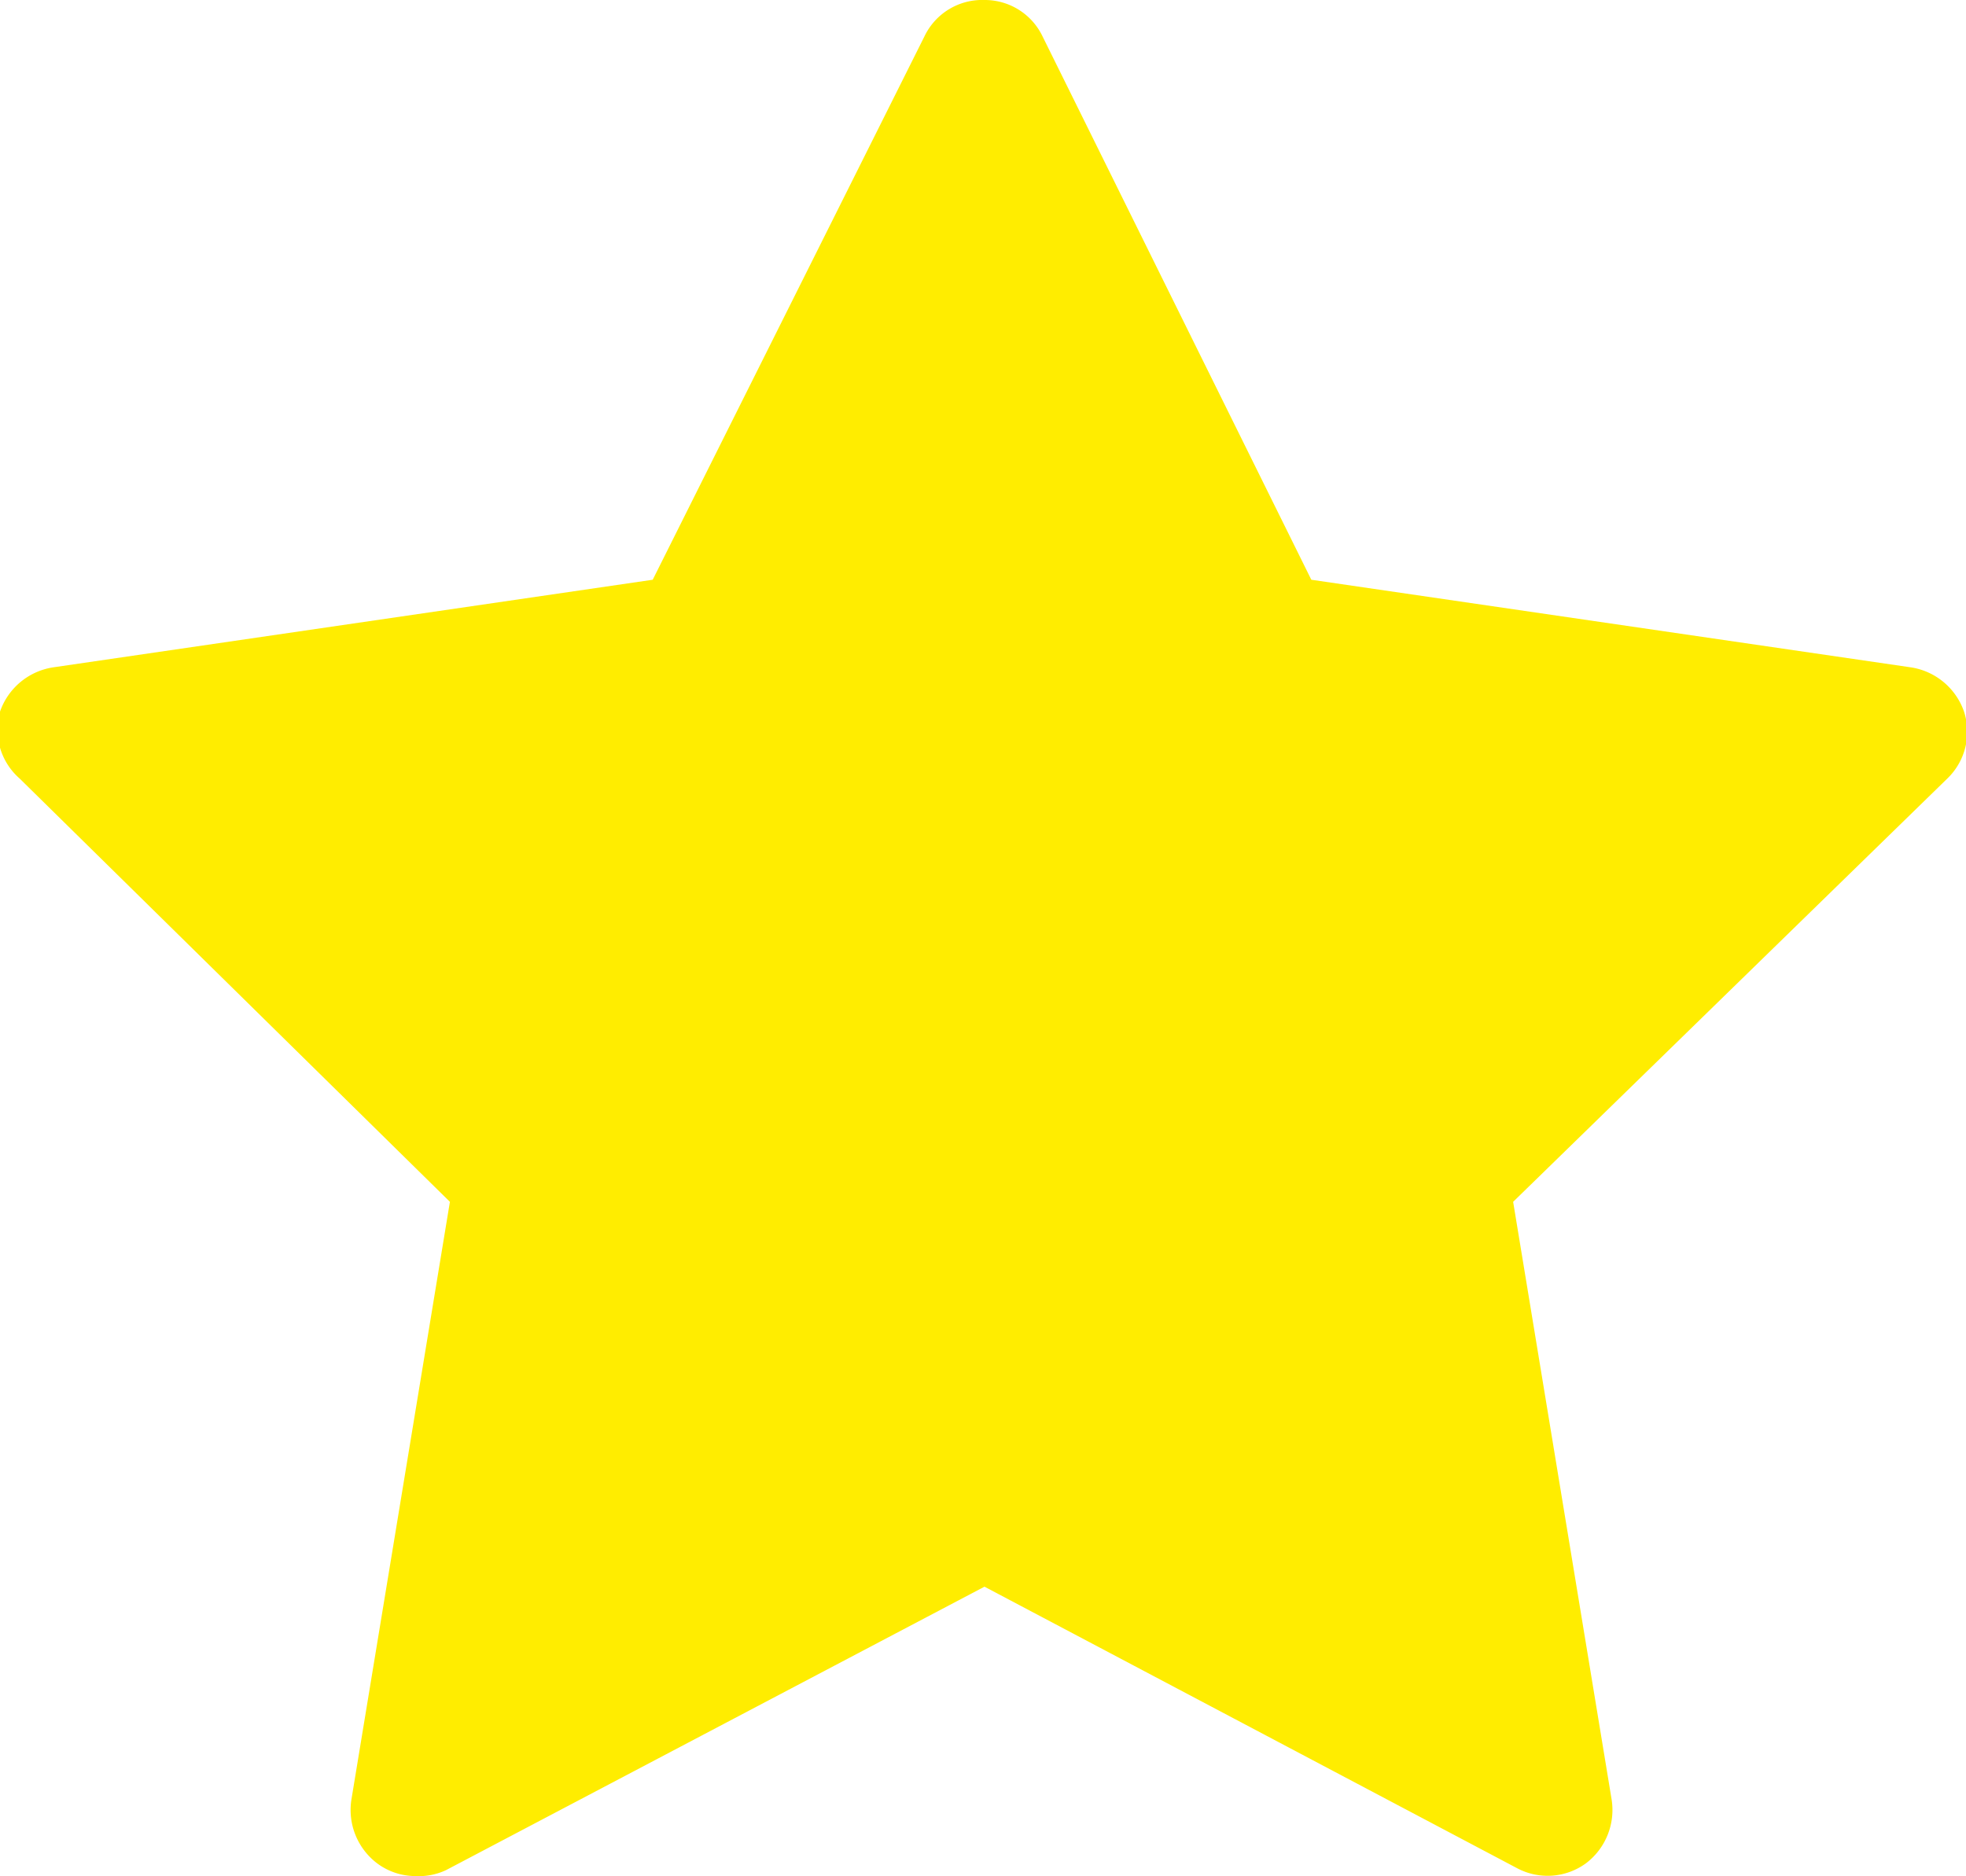
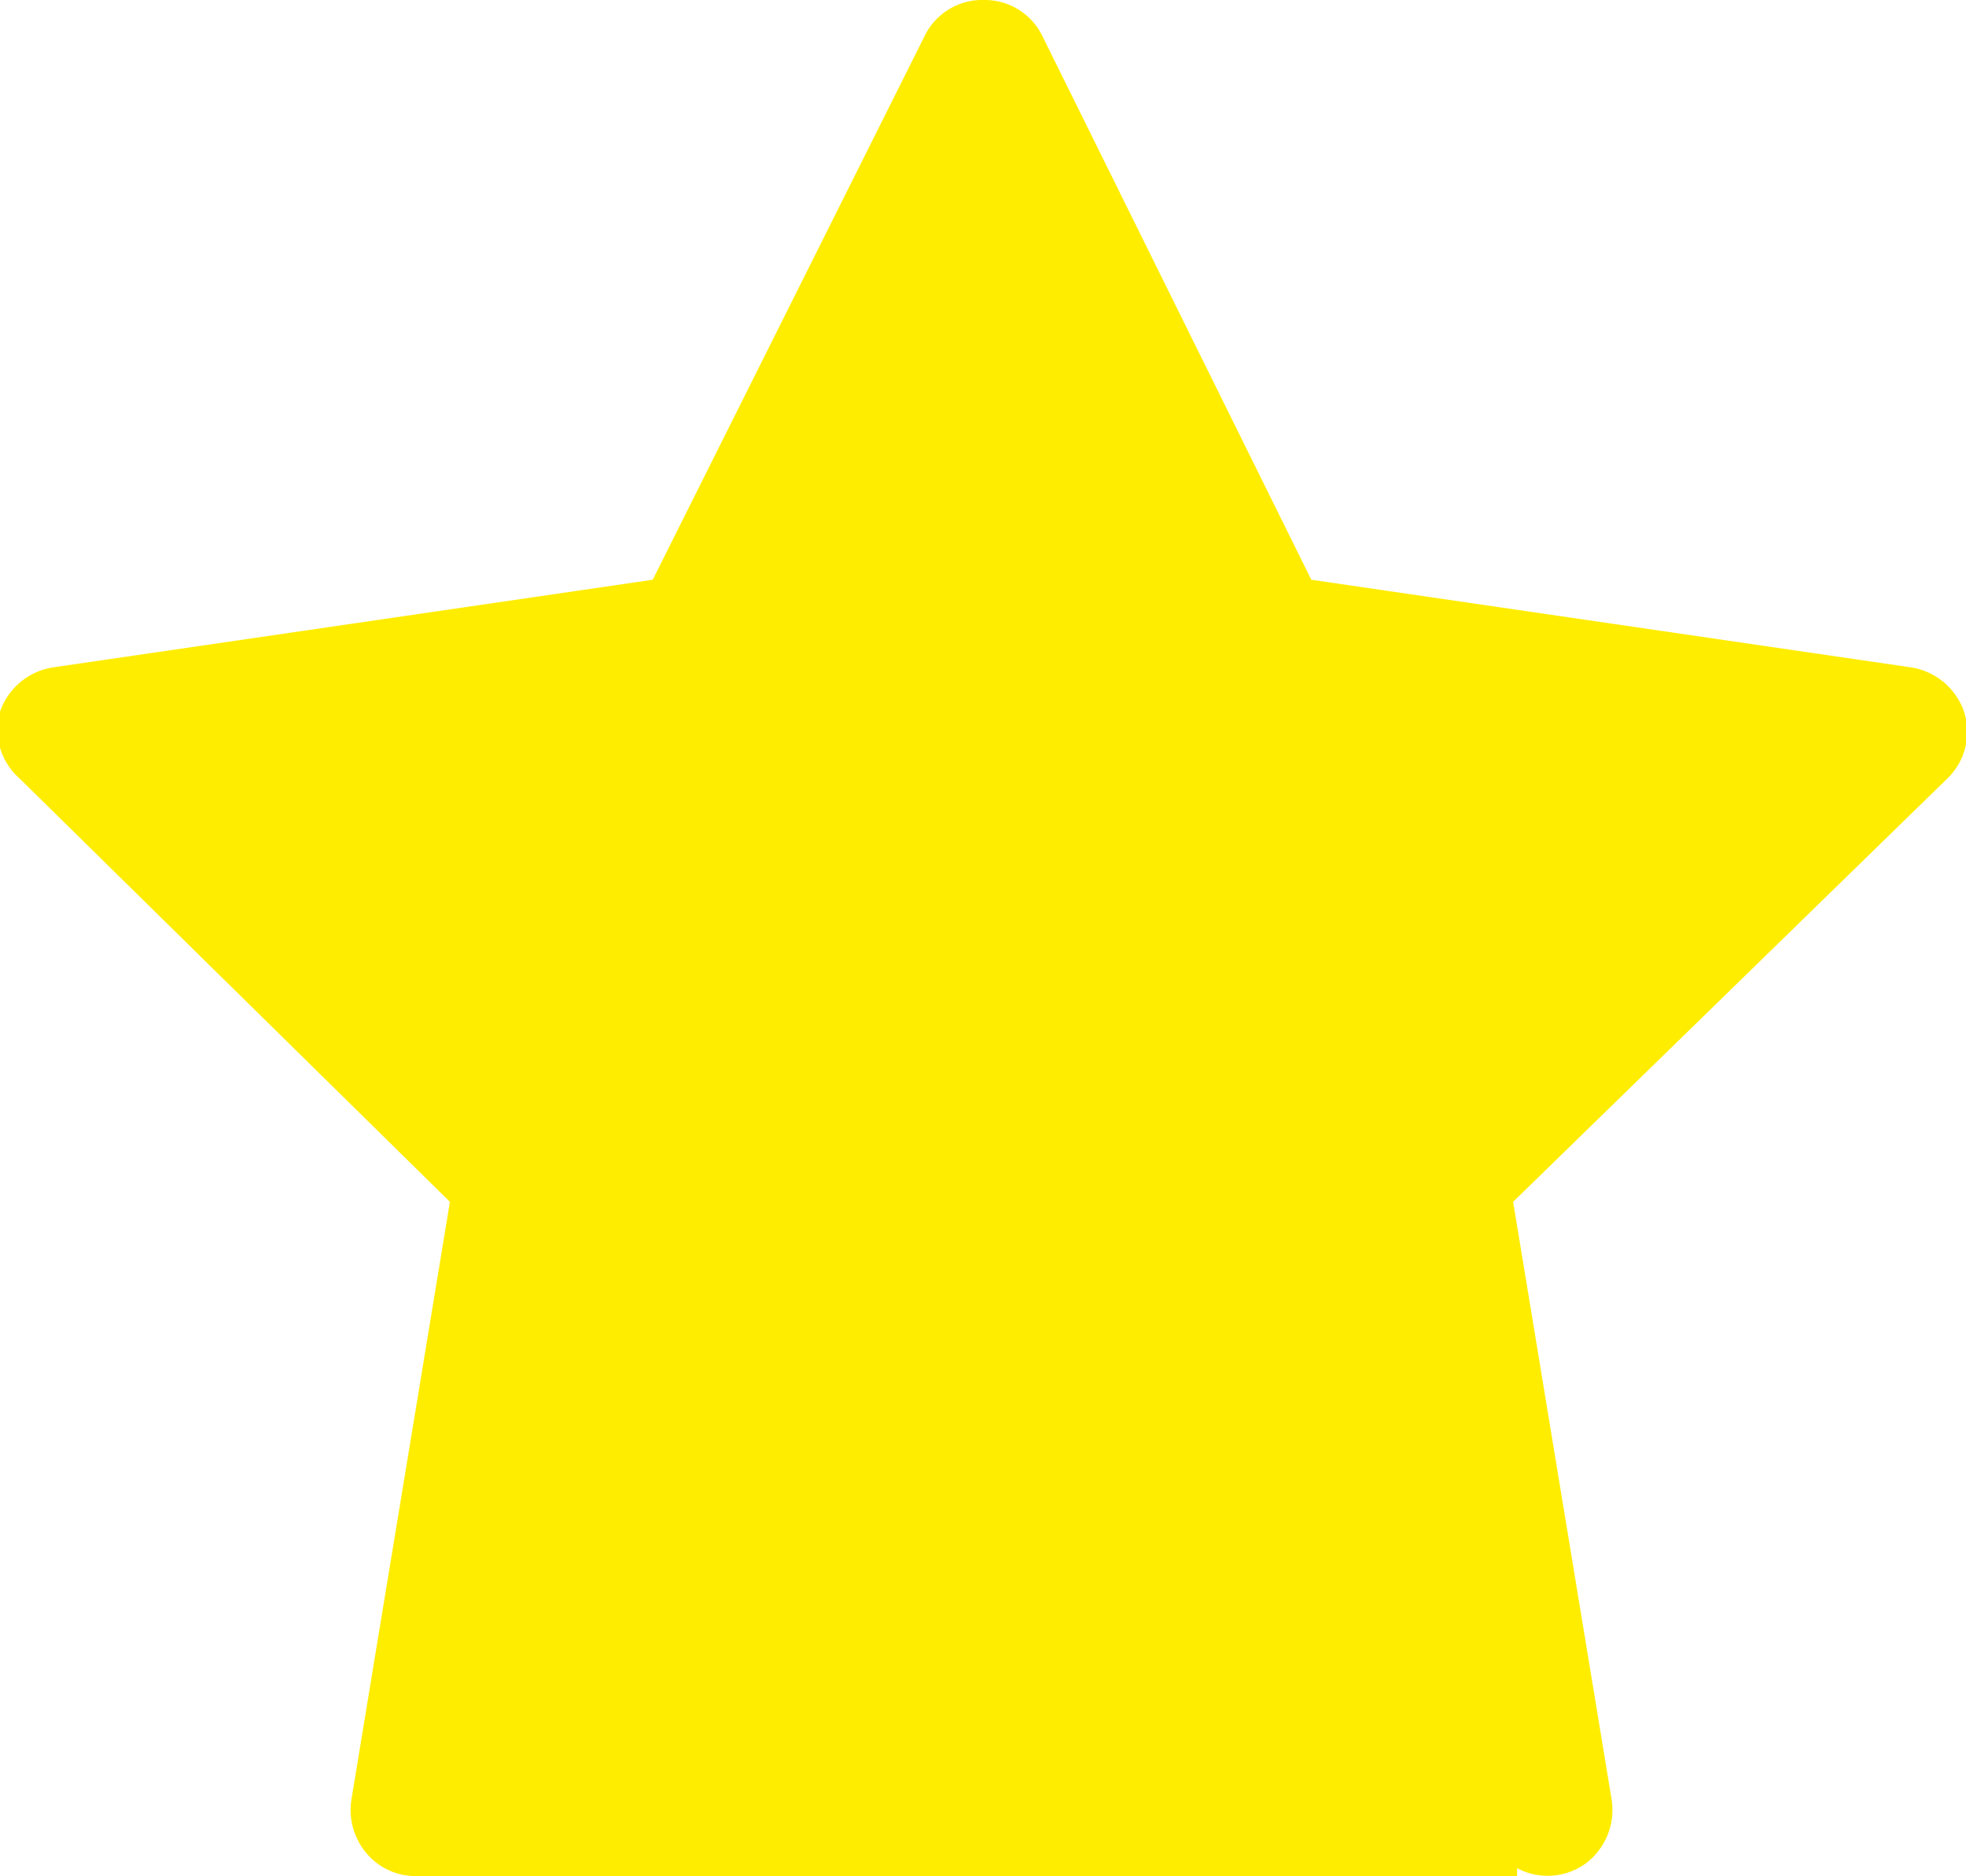
<svg xmlns="http://www.w3.org/2000/svg" version="1.1" id="Ebene_1" x="0px" y="0px" viewBox="0 0 19.97 19.06" style="enable-background:new 0 0 19.97 19.06;" xml:space="preserve" fill="#ffed00">
-   <path d="M4.22,19.06a.65.65,0,0,1-.39-.13.68.68,0,0,1-.26-.65l1-6.07L.2,7.91A.66.66,0,0,1,0,7.23a.68.68,0,0,1,.54-.45l6.09-.89L9.39.37A.65.65,0,0,1,10,0h0a.65.65,0,0,1,.59.37l2.73,5.52,6.09.89a.68.68,0,0,1,.54.45.66.66,0,0,1-.17.68l-4.41,4.3,1,6.07a.68.68,0,0,1-.26.65.66.66,0,0,1-.7.05L10,16.12,4.53,19A.65.65,0,0,1,4.22,19.06Z" />
+   <path d="M4.22,19.06a.65.65,0,0,1-.39-.13.68.68,0,0,1-.26-.65l1-6.07L.2,7.91A.66.66,0,0,1,0,7.23a.68.68,0,0,1,.54-.45l6.09-.89L9.39.37A.65.65,0,0,1,10,0h0a.65.65,0,0,1,.59.37l2.73,5.52,6.09.89a.68.68,0,0,1,.54.45.66.66,0,0,1-.17.68l-4.41,4.3,1,6.07a.68.68,0,0,1-.26.65.66.66,0,0,1-.7.05A.65.65,0,0,1,4.22,19.06Z" />
</svg>